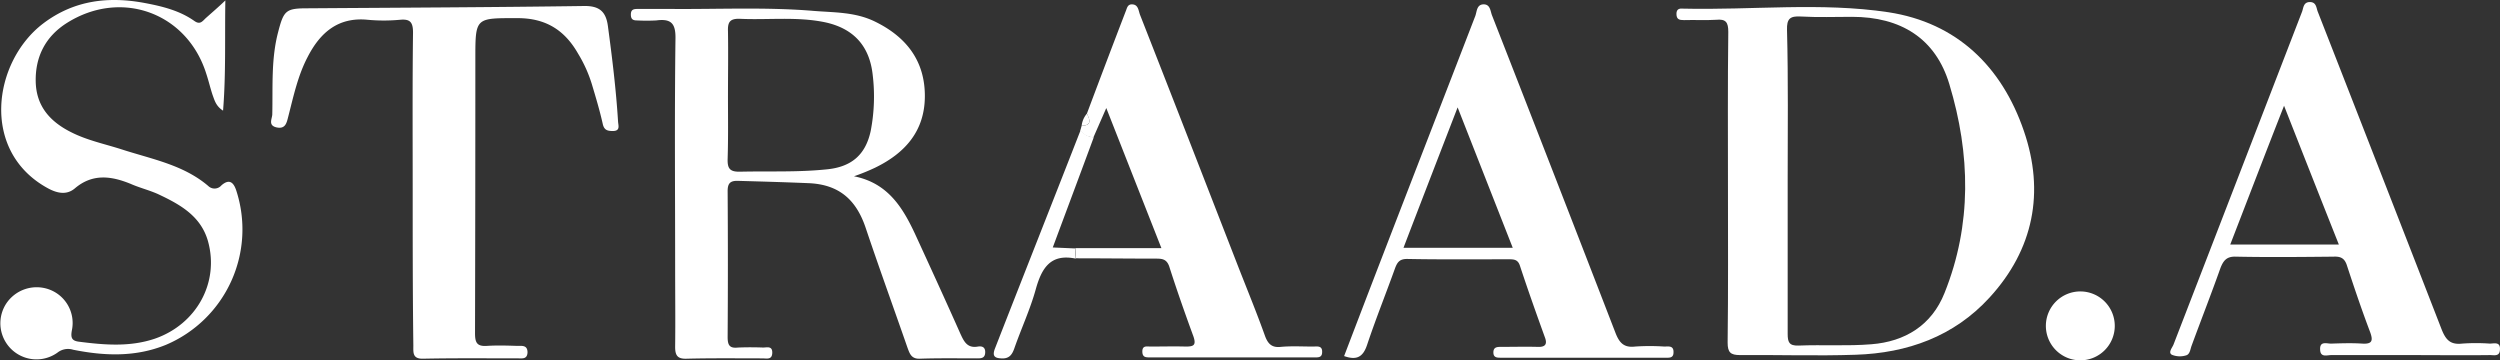
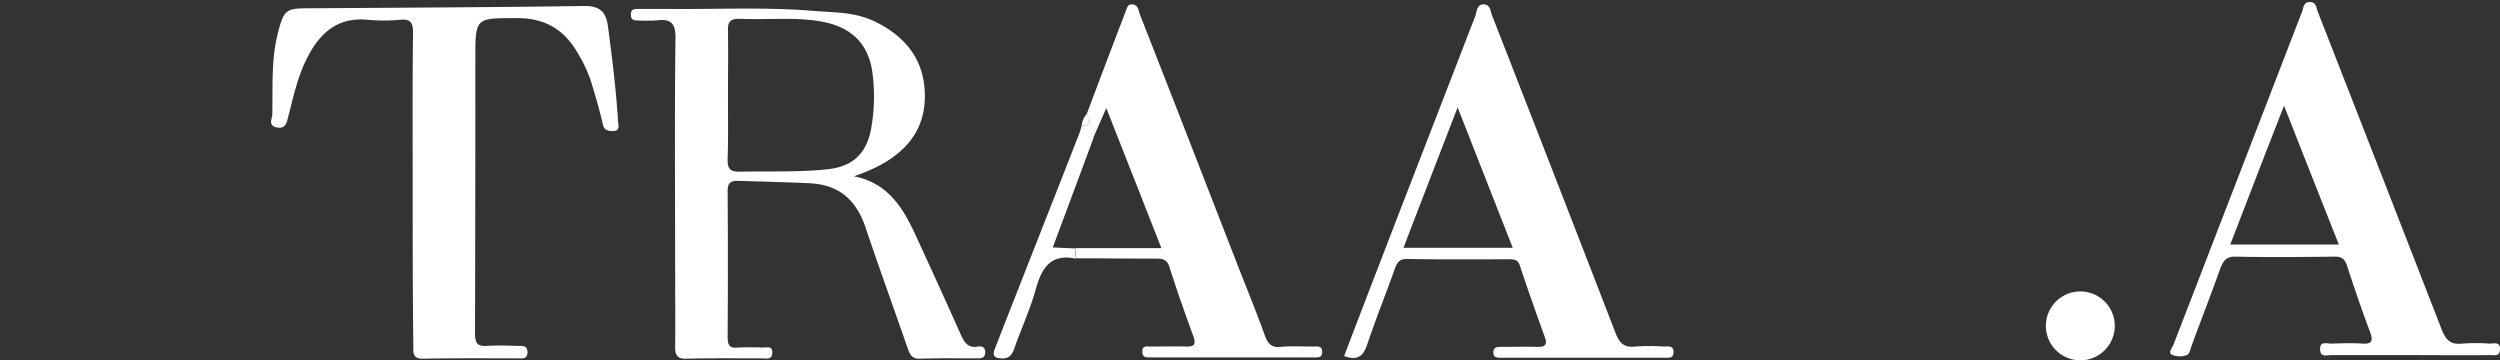
<svg xmlns="http://www.w3.org/2000/svg" viewBox="0 0 762.01 109.83">
  <rect x="0" y="0" width="762.01" height="109.83" fill="#333333" stroke="none" />
  <defs>
    <style>.cls-1{fill:#fff;}</style>
  </defs>
  <g id="Calque_2" data-name="Calque 2">
    <g id="Calque_1-2" data-name="Calque 1">
      <g id="STRAADA">
-         <path class="cls-1" d="M526.69,56.93c0-15.7-.1-31.4.1-47.2,0-2.9-.7-4-3.7-3.7-3.2.2-6.5,0-9.8.1-1.4,0-2.3-.2-2.3-1.9,0-1.5.9-1.7,2-1.6,20.9.5,42-2,62.6,1.1,20.9,3.2,34.6,16.6,41.3,36.2,6.4,18.6,3,36.1-10.5,50.8-10.8,11.8-25,16.9-40.8,17.4-11.7.4-23.4,0-35.2.1-2.9,0-3.8-.8-3.8-3.8C526.79,88.63,526.69,72.83,526.69,56.93Zm18.2-1.9v46.7c0,2.5.4,3.7,3.3,3.6,7.4-.3,14.9.2,22.2-.4,10.3-.8,18.4-5.8,22.3-15.6,8.4-20.9,7.9-42.4,1.5-63.6-4.2-14.1-14.9-20.6-29.7-20.6-5.2,0-10.4.2-15.6-.1-3.3-.2-4.3.7-4.2,4.1C545.09,24.53,544.89,39.73,544.89,55Z" />
        <path class="cls-1" d="M260.29,53.73c10.6,2.1,15.1,9.9,19,18.4,4.5,9.8,9,19.6,13.4,29.5,1.1,2.4,2.1,4.6,5.4,4,1.3-.2,2.3.2,2.2,1.9s-1.3,1.7-2.5,1.7c-5.8,0-11.6-.1-17.4.1-2.6.1-3.1-1.5-3.8-3.4-4.2-12.1-8.6-24.2-12.7-36.4-2.8-8.4-7.9-13.3-17.4-13.7-7.1-.3-14.2-.5-21.3-.7-2.4-.1-3.4.5-3.4,3.1.1,14.8.1,29.7,0,44.5,0,2.5.6,3.5,3.2,3.2,2.5-.1,5-.1,7.6,0,1.2,0,2.9-.6,2.8,1.7-.1,2.1-1.7,1.6-3,1.6-7.7,0-15.4-.1-23.1.1-2.8.1-3.5-1-3.5-3.6.1-8.1,0-16.3,0-24.5,0-23.1-.2-46.3.1-69.4.1-4.8-1.4-6.2-5.9-5.6a56.09,56.09,0,0,1-5.8,0c-1.2,0-1.9-.3-1.9-1.8s.8-1.7,2-1.7H205c14.4.1,28.8-.6,43.1.6,6.2.5,12.5.3,18.5,3.2,9.7,4.7,15.4,12.1,15.3,23-.1,10.5-6.1,17.2-15.2,21.6A61.09,61.09,0,0,1,260.29,53.73Zm-38.4-24.5c0,6.4.1,12.7-.1,19.1-.1,3,.6,4.1,3.9,4,8.7-.2,17.4.2,26.2-.7,7.5-.7,11.9-4.3,13.5-11.7a55.22,55.22,0,0,0,.6-17.2c-1-8.9-6-14.2-14.8-16-8.5-1.7-17.1-.6-25.7-1-3.1-.1-3.7,1.1-3.6,3.8C222,16.23,221.89,22.73,221.89,29.23Z" />
        <path class="cls-1" d="M125.79,57.53c0-15.9-.1-31.7.1-47.6,0-3.2-.9-4.2-4-3.9a53.47,53.47,0,0,1-9.8,0c-9-.9-14.5,3.9-18.3,11.3-3,5.7-4.3,11.9-5.9,18.1-.5,1.9-.8,4-3.6,3.4-2.6-.6-1.4-2.5-1.3-3.9.2-8.4-.4-16.9,1.8-25.2,1.7-6.6,2.4-7.2,9-7.2,28-.2,56-.3,84.1-.7,4.7-.1,6.8,1.6,7.4,6.1,1.3,9.7,2.5,19.4,3.1,29.2.1,1.2.7,2.8-1.6,2.8-1.7,0-2.7-.3-3.1-2.3-.9-4-2.1-8-3.3-12a40.87,40.87,0,0,0-4.2-9.3c-4.1-7.2-9.9-10.8-18.4-10.8-12.9,0-12.9-.3-12.9,12.4q0,41.85-.1,83.6c0,2.8.5,4.1,3.6,3.9s6.2-.1,9.3,0c1.4,0,3.1-.3,3.1,2-.1,2.1-1.6,1.8-2.9,1.8-9.6,0-19.3-.1-28.9.1-3.3.1-3-1.9-3-4C125.79,89.23,125.79,73.43,125.79,57.53Z" />
        <path class="cls-1" d="M734.19,108.23h-23.6c-1.3,0-3.3.8-3.4-1.6-.2-2.9,2.2-1.8,3.5-1.9,3.1-.1,6.2-.2,9.3,0s3.4-.9,2.4-3.6c-2.5-6.6-4.8-13.4-7-20.1-.7-2.3-1.9-2.9-4.1-2.8-9.9.1-19.9.2-29.8,0-2.8-.1-3.8,1.2-4.7,3.5-2.8,7.9-5.9,15.8-8.8,23.7-.4,1.1-.5,2.6-1.7,2.9a6.37,6.37,0,0,1-4.3-.2c-1.2-.7.1-2.1.5-3.1q19.65-50.85,39.2-101.5c.4-1.1.4-2.8,2.2-2.9,2.2-.1,2.1,1.8,2.6,3q18.9,48.3,37.7,96.7c1.3,3.3,2.7,4.8,6.3,4.4a58.87,58.87,0,0,1,8.4,0c1.3,0,3.3-.7,3.1,1.9-.1,2.1-1.8,1.6-3,1.6C750.89,108.33,742.59,108.23,734.19,108.23Zm-54.4-33.7h33.1c-5.6-14.1-11-27.8-16.7-42.3-5.7,14.5-10.9,28.1-16.4,42.3Z" />
        <path class="cls-1" d="M409.69,108.53c3.9-10.2,7.8-20.4,11.7-30.5,9.4-24.4,18.9-48.8,28.3-73.2.5-1.4.4-3.6,2.7-3.5,1.9.1,1.9,2.2,2.4,3.4q18.9,48.3,37.6,96.7c1.2,3.1,2.6,4.6,6,4.2a66.08,66.08,0,0,1,8.9,0c1.2,0,2.9-.4,2.8,1.8,0,1.8-1.4,1.6-2.6,1.6h-49.8c-1.2,0-2.5.1-2.5-1.6s1.2-1.7,2.4-1.7c3.7,0,7.4-.1,11.1,0,2.3.1,3-.8,2.2-2.9-2.6-7.2-5.2-14.5-7.6-21.8-.6-1.9-1.8-2-3.3-2-10.4,0-20.8.1-31.1-.1-2.3,0-3,1-3.7,2.9-2.8,7.8-5.9,15.5-8.5,23.3C415.49,108.73,413.59,109.93,409.69,108.53Zm34.6-75.8c-5.8,15-11.1,28.7-16.5,42.8h33.3Z" />
        <path class="cls-1" d="M329.29,39.73l.4-1.4c3.2-.1,2.5-1.8,1.6-3.7,3.9-10.4,7.8-20.7,11.8-31.1.4-.9.5-2.2,1.9-2.2,2,0,2,1.9,2.5,3.2,10.1,25.7,20.1,51.5,30.1,77.2,2.7,6.9,5.5,13.7,8,20.7.9,2.4,2.1,3.6,4.8,3.3,3.2-.3,6.5-.1,9.8-.1,1.2,0,2.9-.4,2.8,1.7,0,1.8-1.4,1.6-2.6,1.6h-49.8c-1.2,0-2.4.1-2.4-1.8s1.4-1.5,2.5-1.5c3.5,0,7.1-.1,10.7,0,2.3,0,3.3-.3,2.4-3-2.6-7.1-5.1-14.2-7.4-21.4-.8-2.3-2.2-2.4-4.1-2.4-8.1,0-16.3-.1-24.4-.1,0-1,0-2.1-.1-3.1H354l-16.8-42.7-3.9,8.9A4.88,4.88,0,0,1,329.29,39.73Z" />
-         <path class="cls-1" d="M68.69.13c-.2,11.5.2,22.4-.7,33.6-2.2-1.4-2.6-3.2-3.2-4.8-.7-2.1-1.2-4.3-1.9-6.4C57.09,3.93,37-3.47,20.39,7c-6.5,4.1-9.7,10.3-9.5,18,.2,7.5,4.5,12.2,11,15.4,4.8,2.4,10.1,3.5,15.1,5.1,9.2,3,18.9,4.7,26.5,11.2a2.75,2.75,0,0,0,4-.2c2.4-2.1,3.7-.9,4.5,1.5a38.21,38.21,0,0,1-21.4,47.1c-9.3,3.8-18.8,3.4-28.3,1.5a5.19,5.19,0,0,0-4.8.9,11,11,0,0,1-15.7-14.8A11.13,11.13,0,0,1,15,88.23a10.88,10.88,0,0,1,6.9,12.5c-.4,2.2,0,3.1,2,3.4,7.8,1,15.6,1.7,23.3-.9,12.7-4.4,19.7-17.1,16.2-29.7-2.2-7.8-8.7-11.3-15.3-14.4-2.7-1.2-5.6-1.9-8.3-3.1-5.9-2.4-11.6-3.2-17,1.4-2.5,2.1-5.4,1.5-8.3-.1-20.6-11.3-16.6-38.6-1.3-50.2,9.4-7.1,19.9-8.3,31-6.2,5.3,1,10.6,2.3,15.1,5.5,1.6,1.1,2.3.2,3.3-.8C64.49,3.93,66.39,2.33,68.69.13Z" />
        <path class="cls-1" d="M327.79,75.73c0,1.1,0,2.1.1,3.1-7.7-1.6-10.4,2.9-12.2,9.4-1.7,6.1-4.4,11.9-6.5,17.9-.7,2-1.6,3.3-4.1,3.1-2-.1-2.6-.8-1.9-2.8,8.7-22.3,17.5-44.5,26.2-66.8a5.26,5.26,0,0,0,4,2.2c-4.1,11.1-8.3,22.3-12.5,33.6Z" />
        <path class="cls-1" d="M644.59,99.43a10.5,10.5,0,1,1-10.4-10.6,10.5,10.5,0,0,1,10.4,10.6Z" />
        <path class="cls-1" d="M331.29,34.63c.9,1.8,1.6,3.6-1.6,3.7A6.91,6.91,0,0,1,331.29,34.63Z" />
      </g>
    </g>
  </g>
</svg>